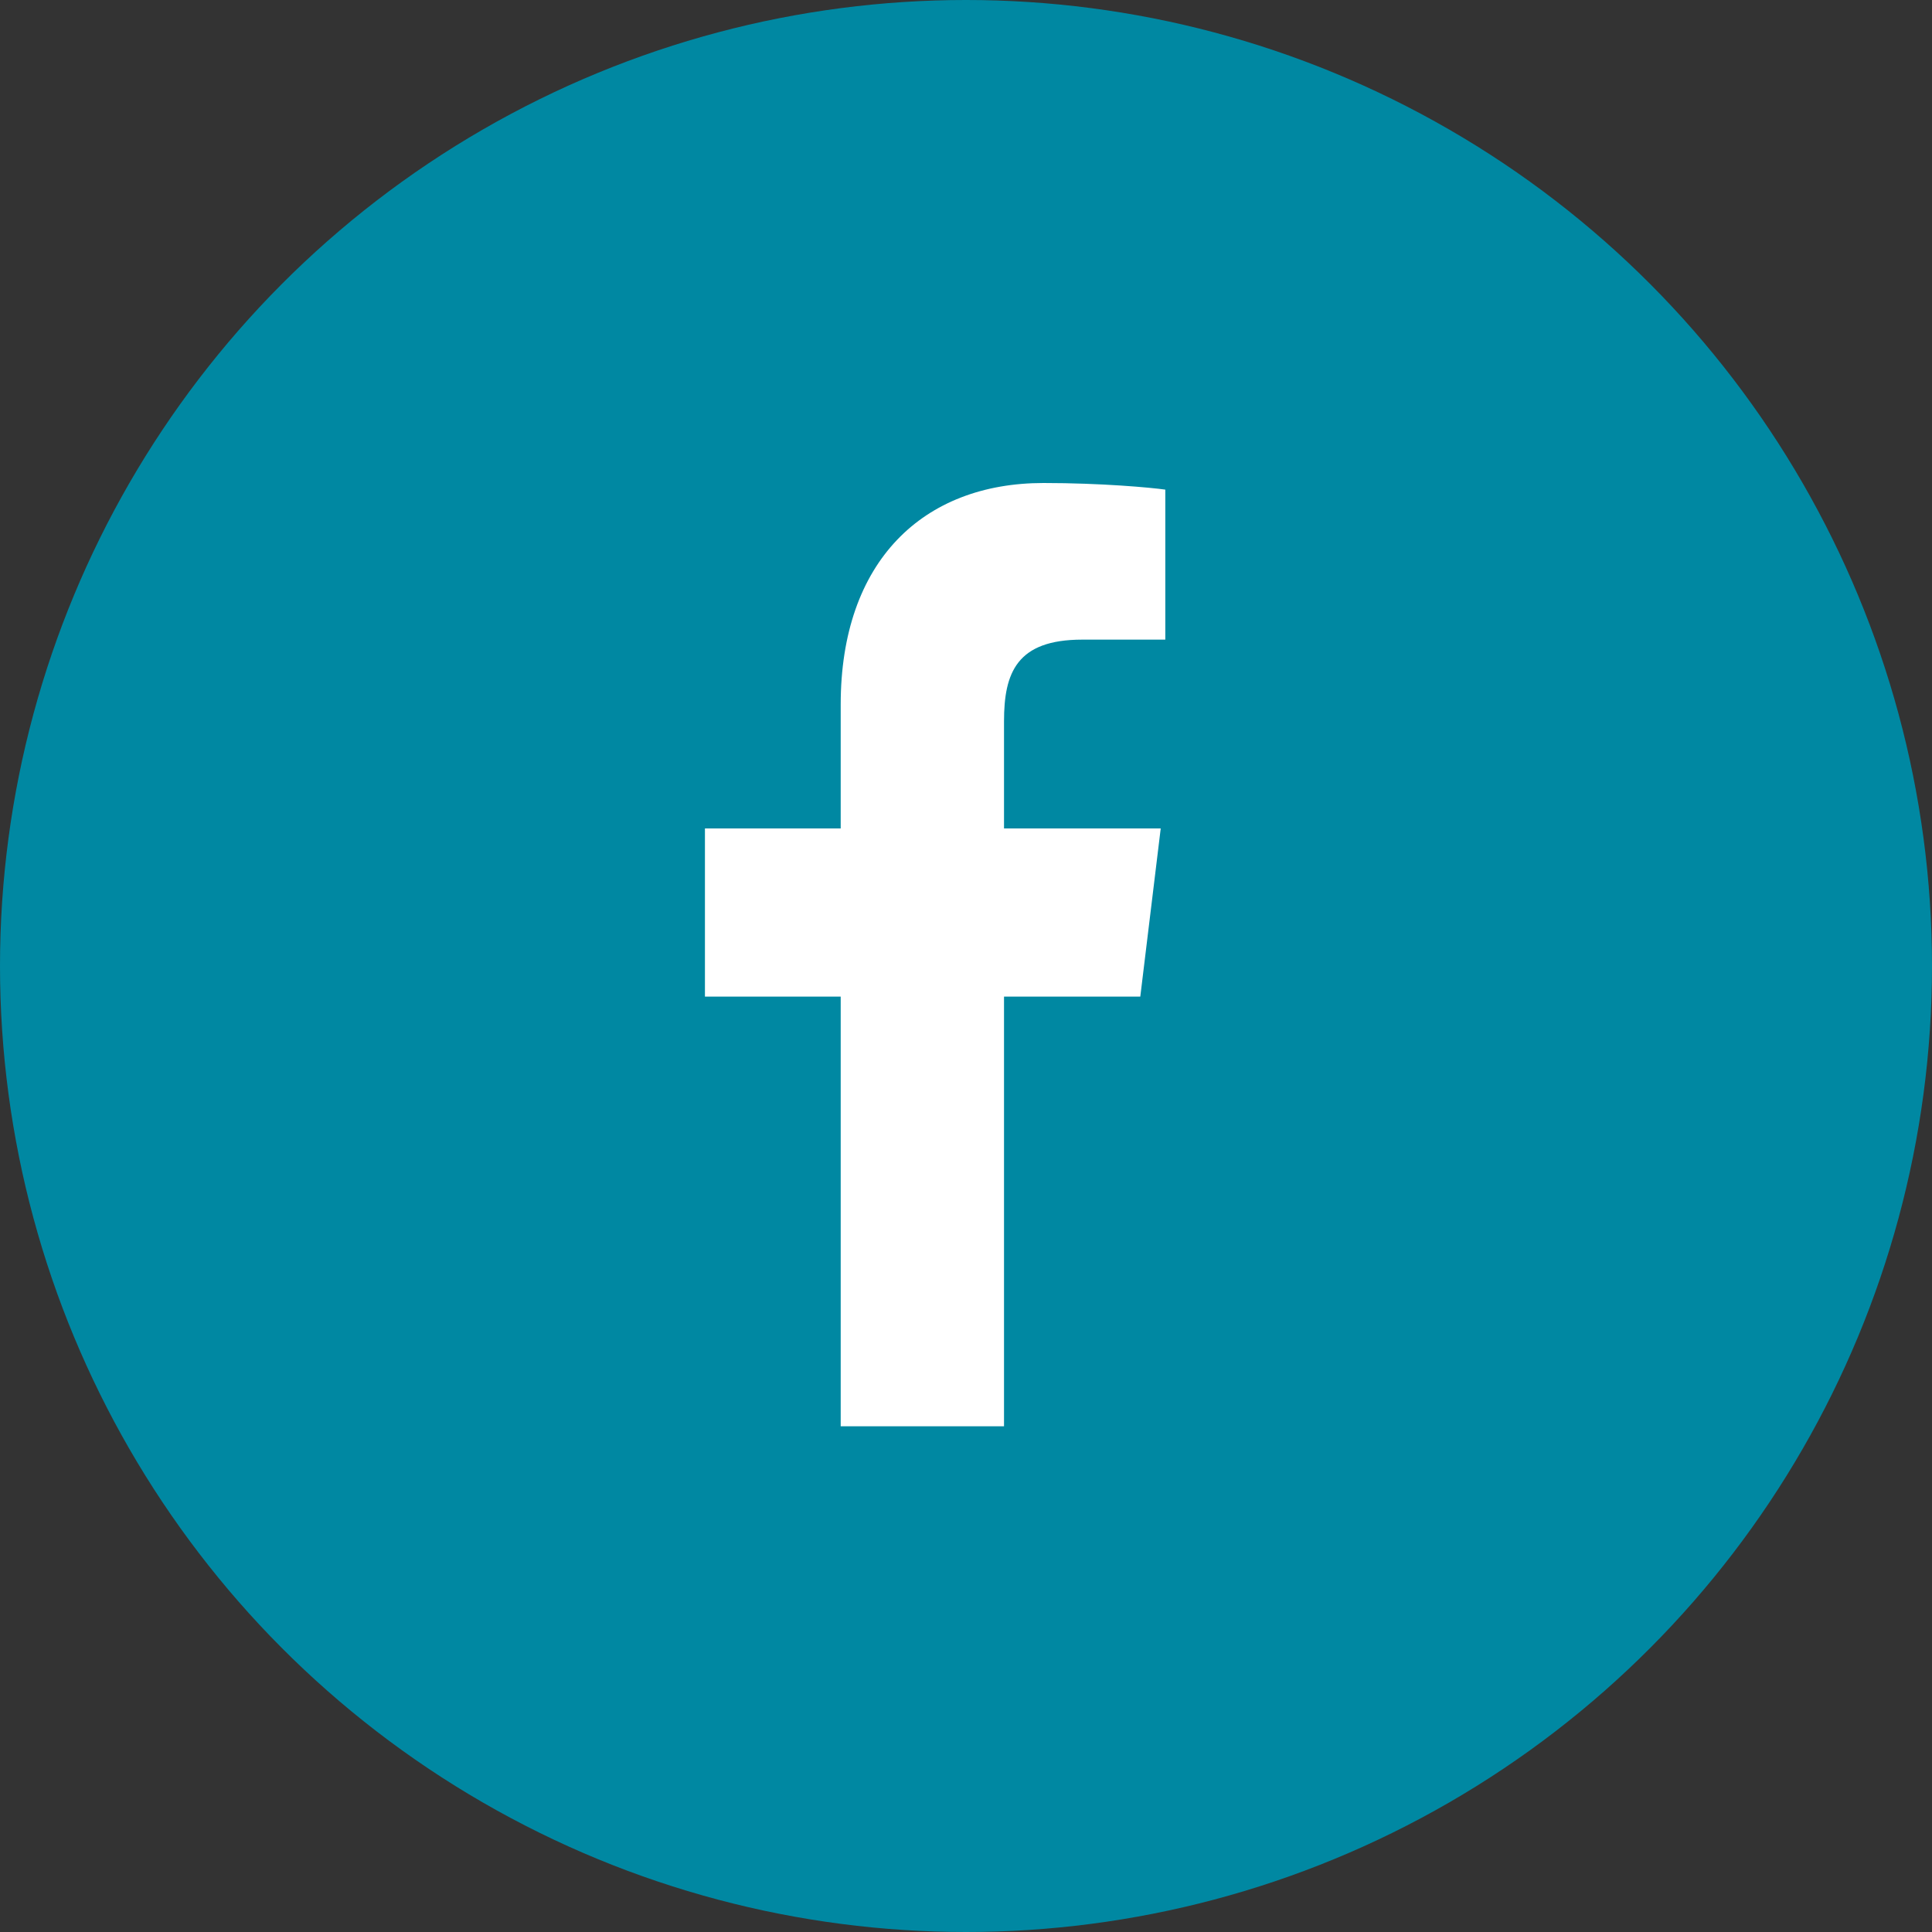
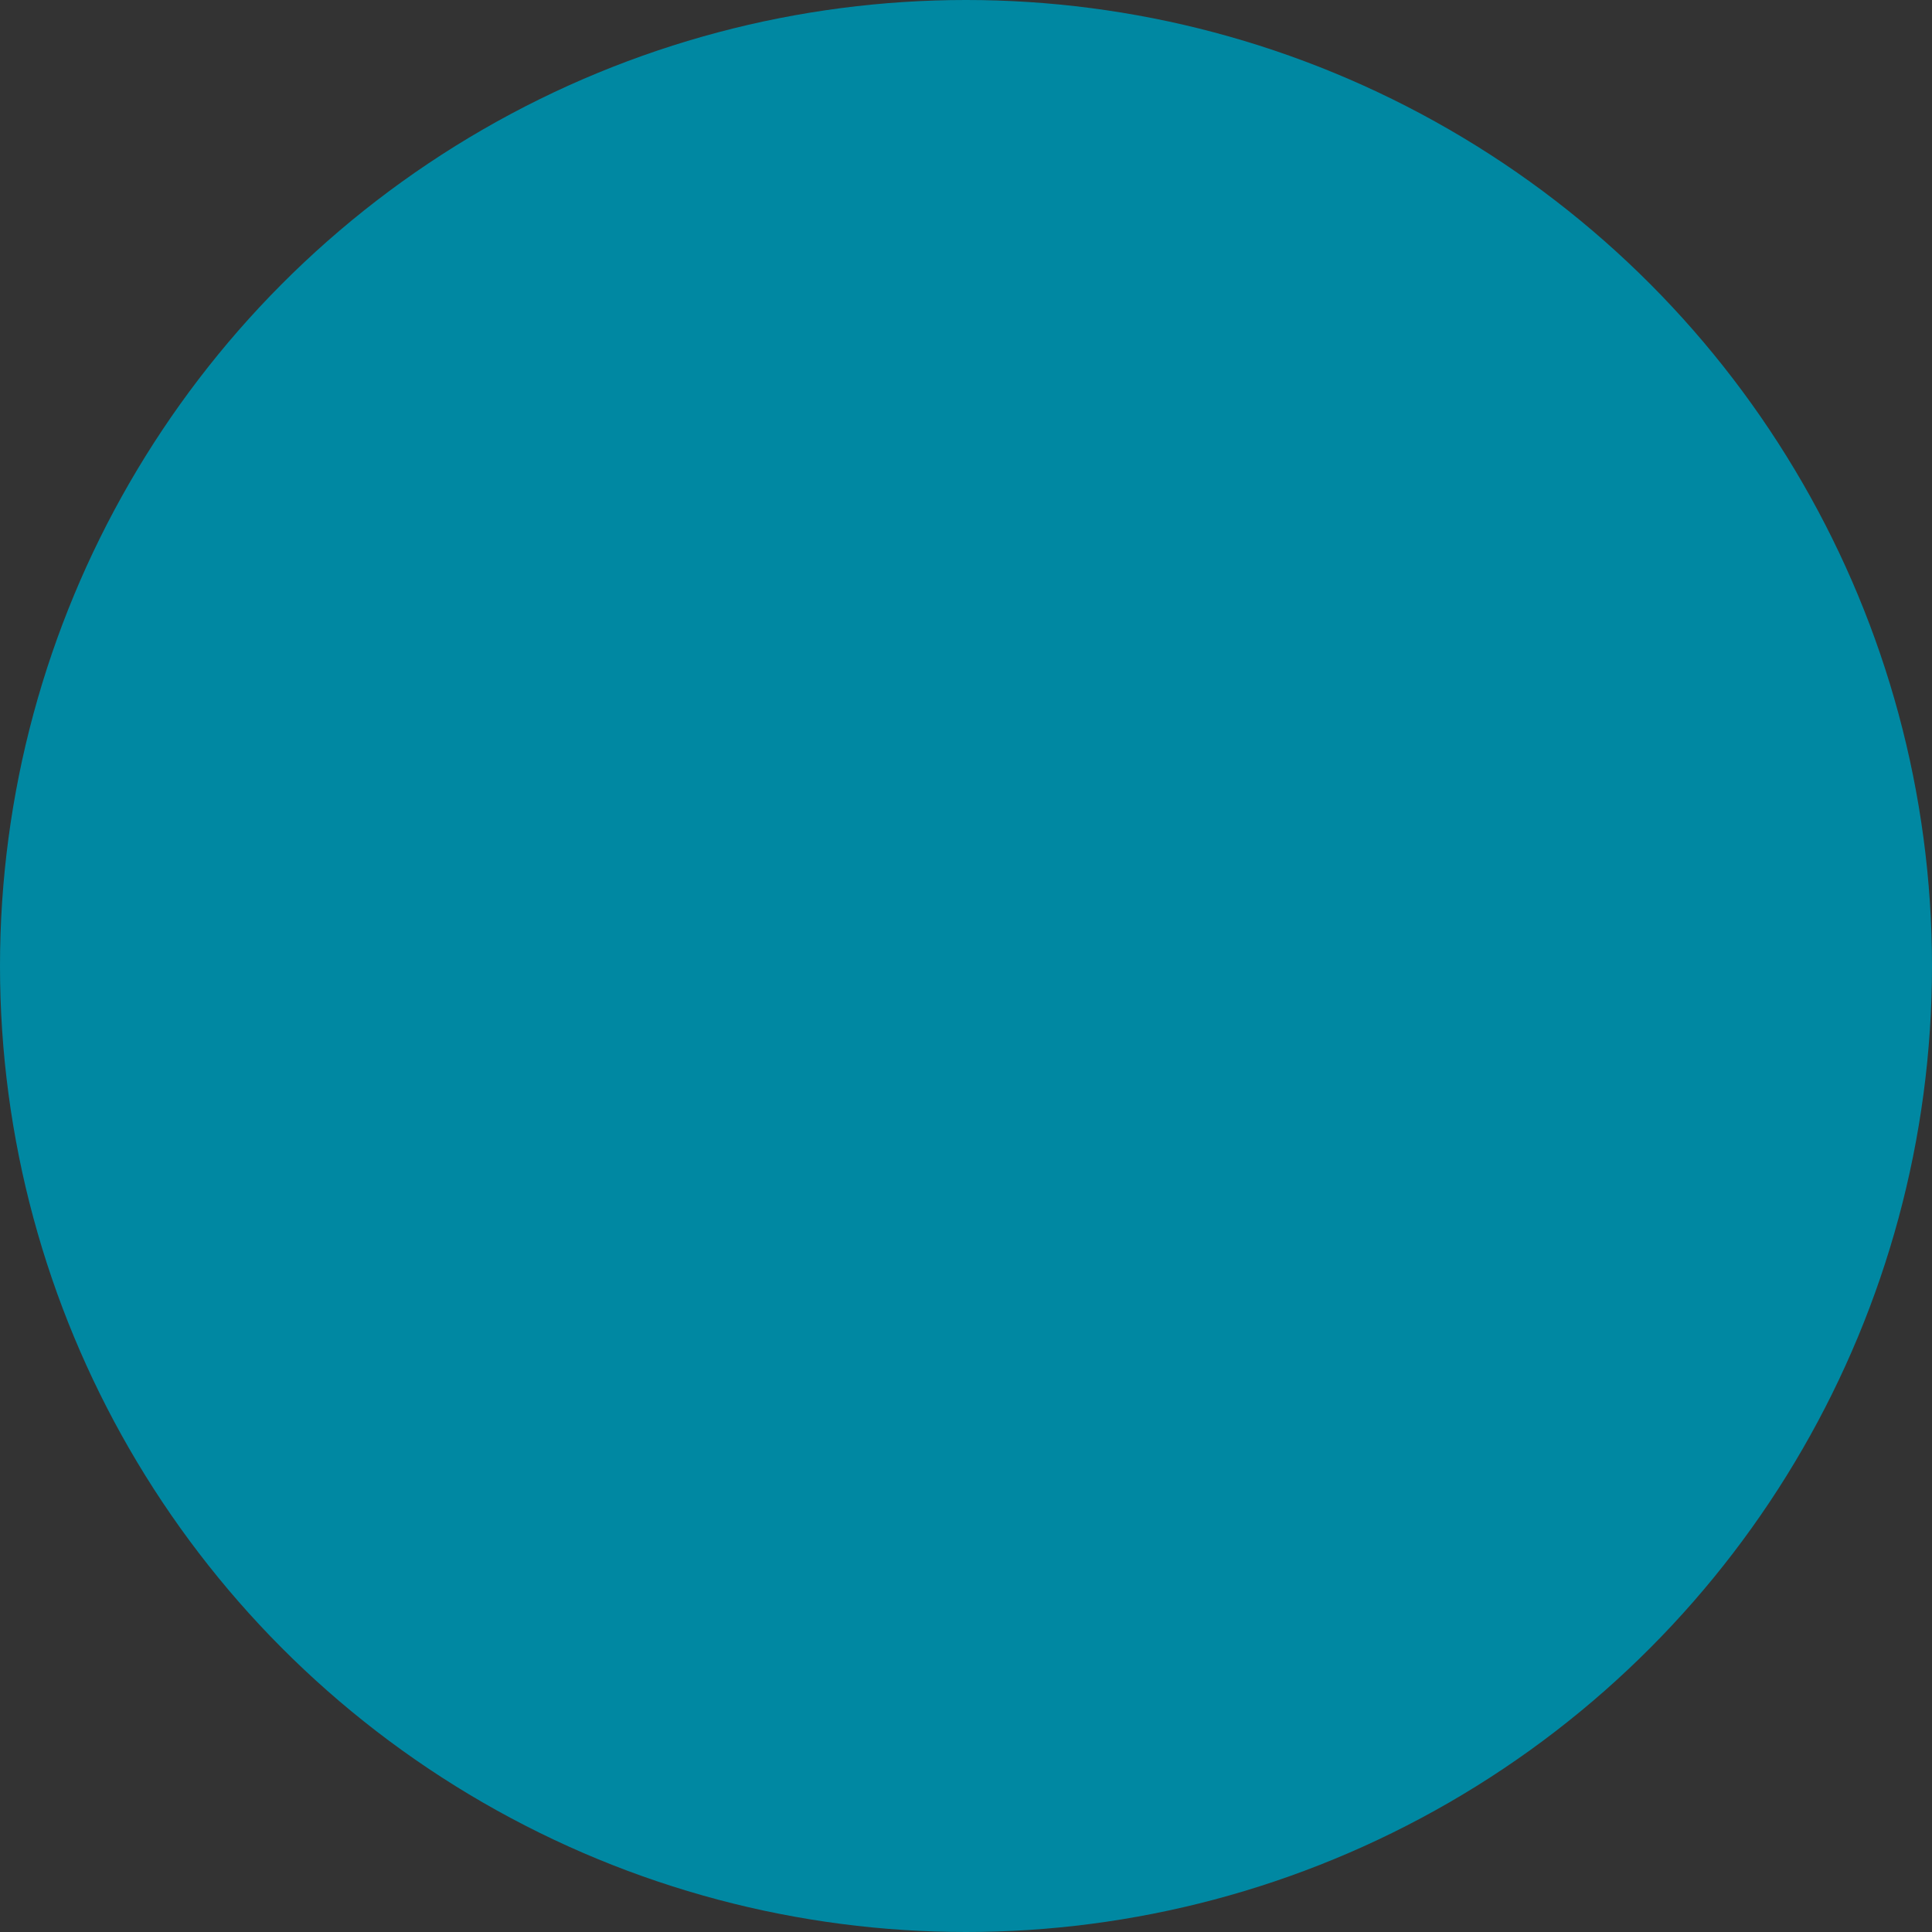
<svg xmlns="http://www.w3.org/2000/svg" width="56" height="56" viewBox="0 0 56 56" fill="none">
  <rect x="0" y="0" width="56" height="56" fill="#333333" stroke="none" />
  <circle cx="28" cy="28" r="28" fill="#0088A2" />
-   <path d="M29.102 41.341V28.887H33.052L33.644 24.013H29.102V20.907C29.102 19.5 29.47 18.54 31.369 18.54H33.777V14.192C33.357 14.132 31.92 14 30.247 14C26.758 14 24.368 16.264 24.368 20.424V24.013H20.433V28.887H24.368V41.341H29.102Z" fill="white" />
</svg>